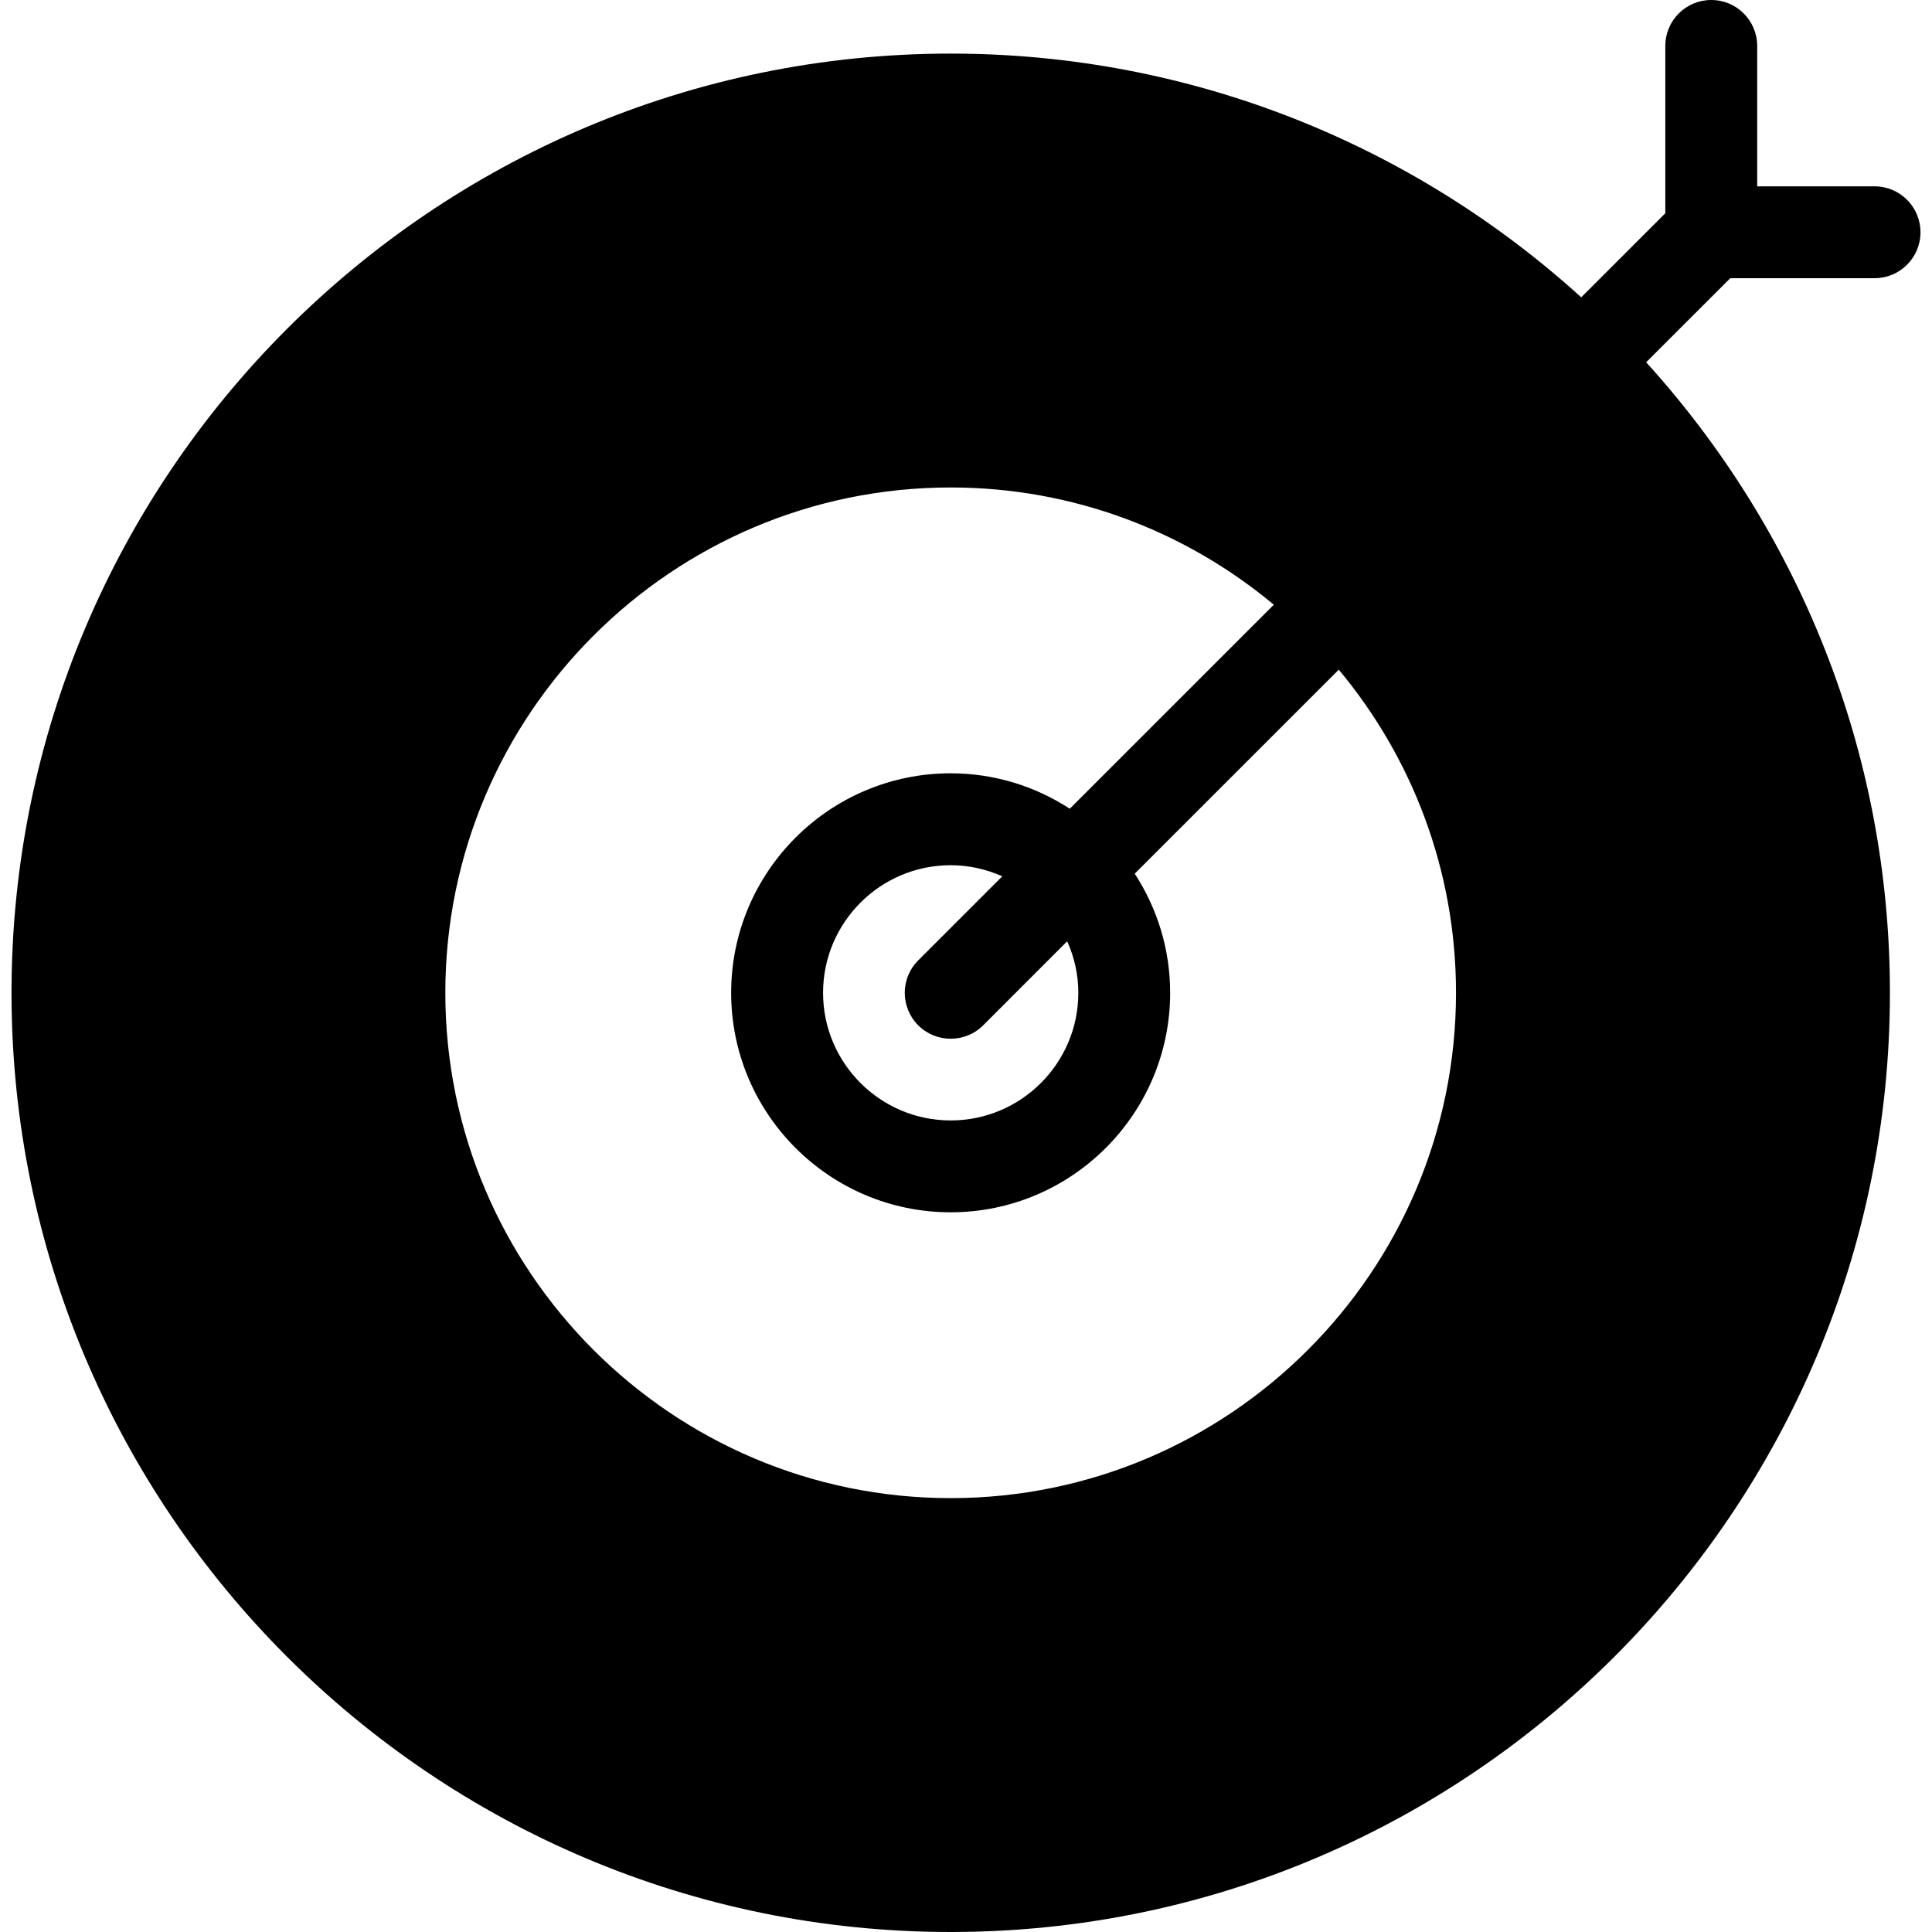
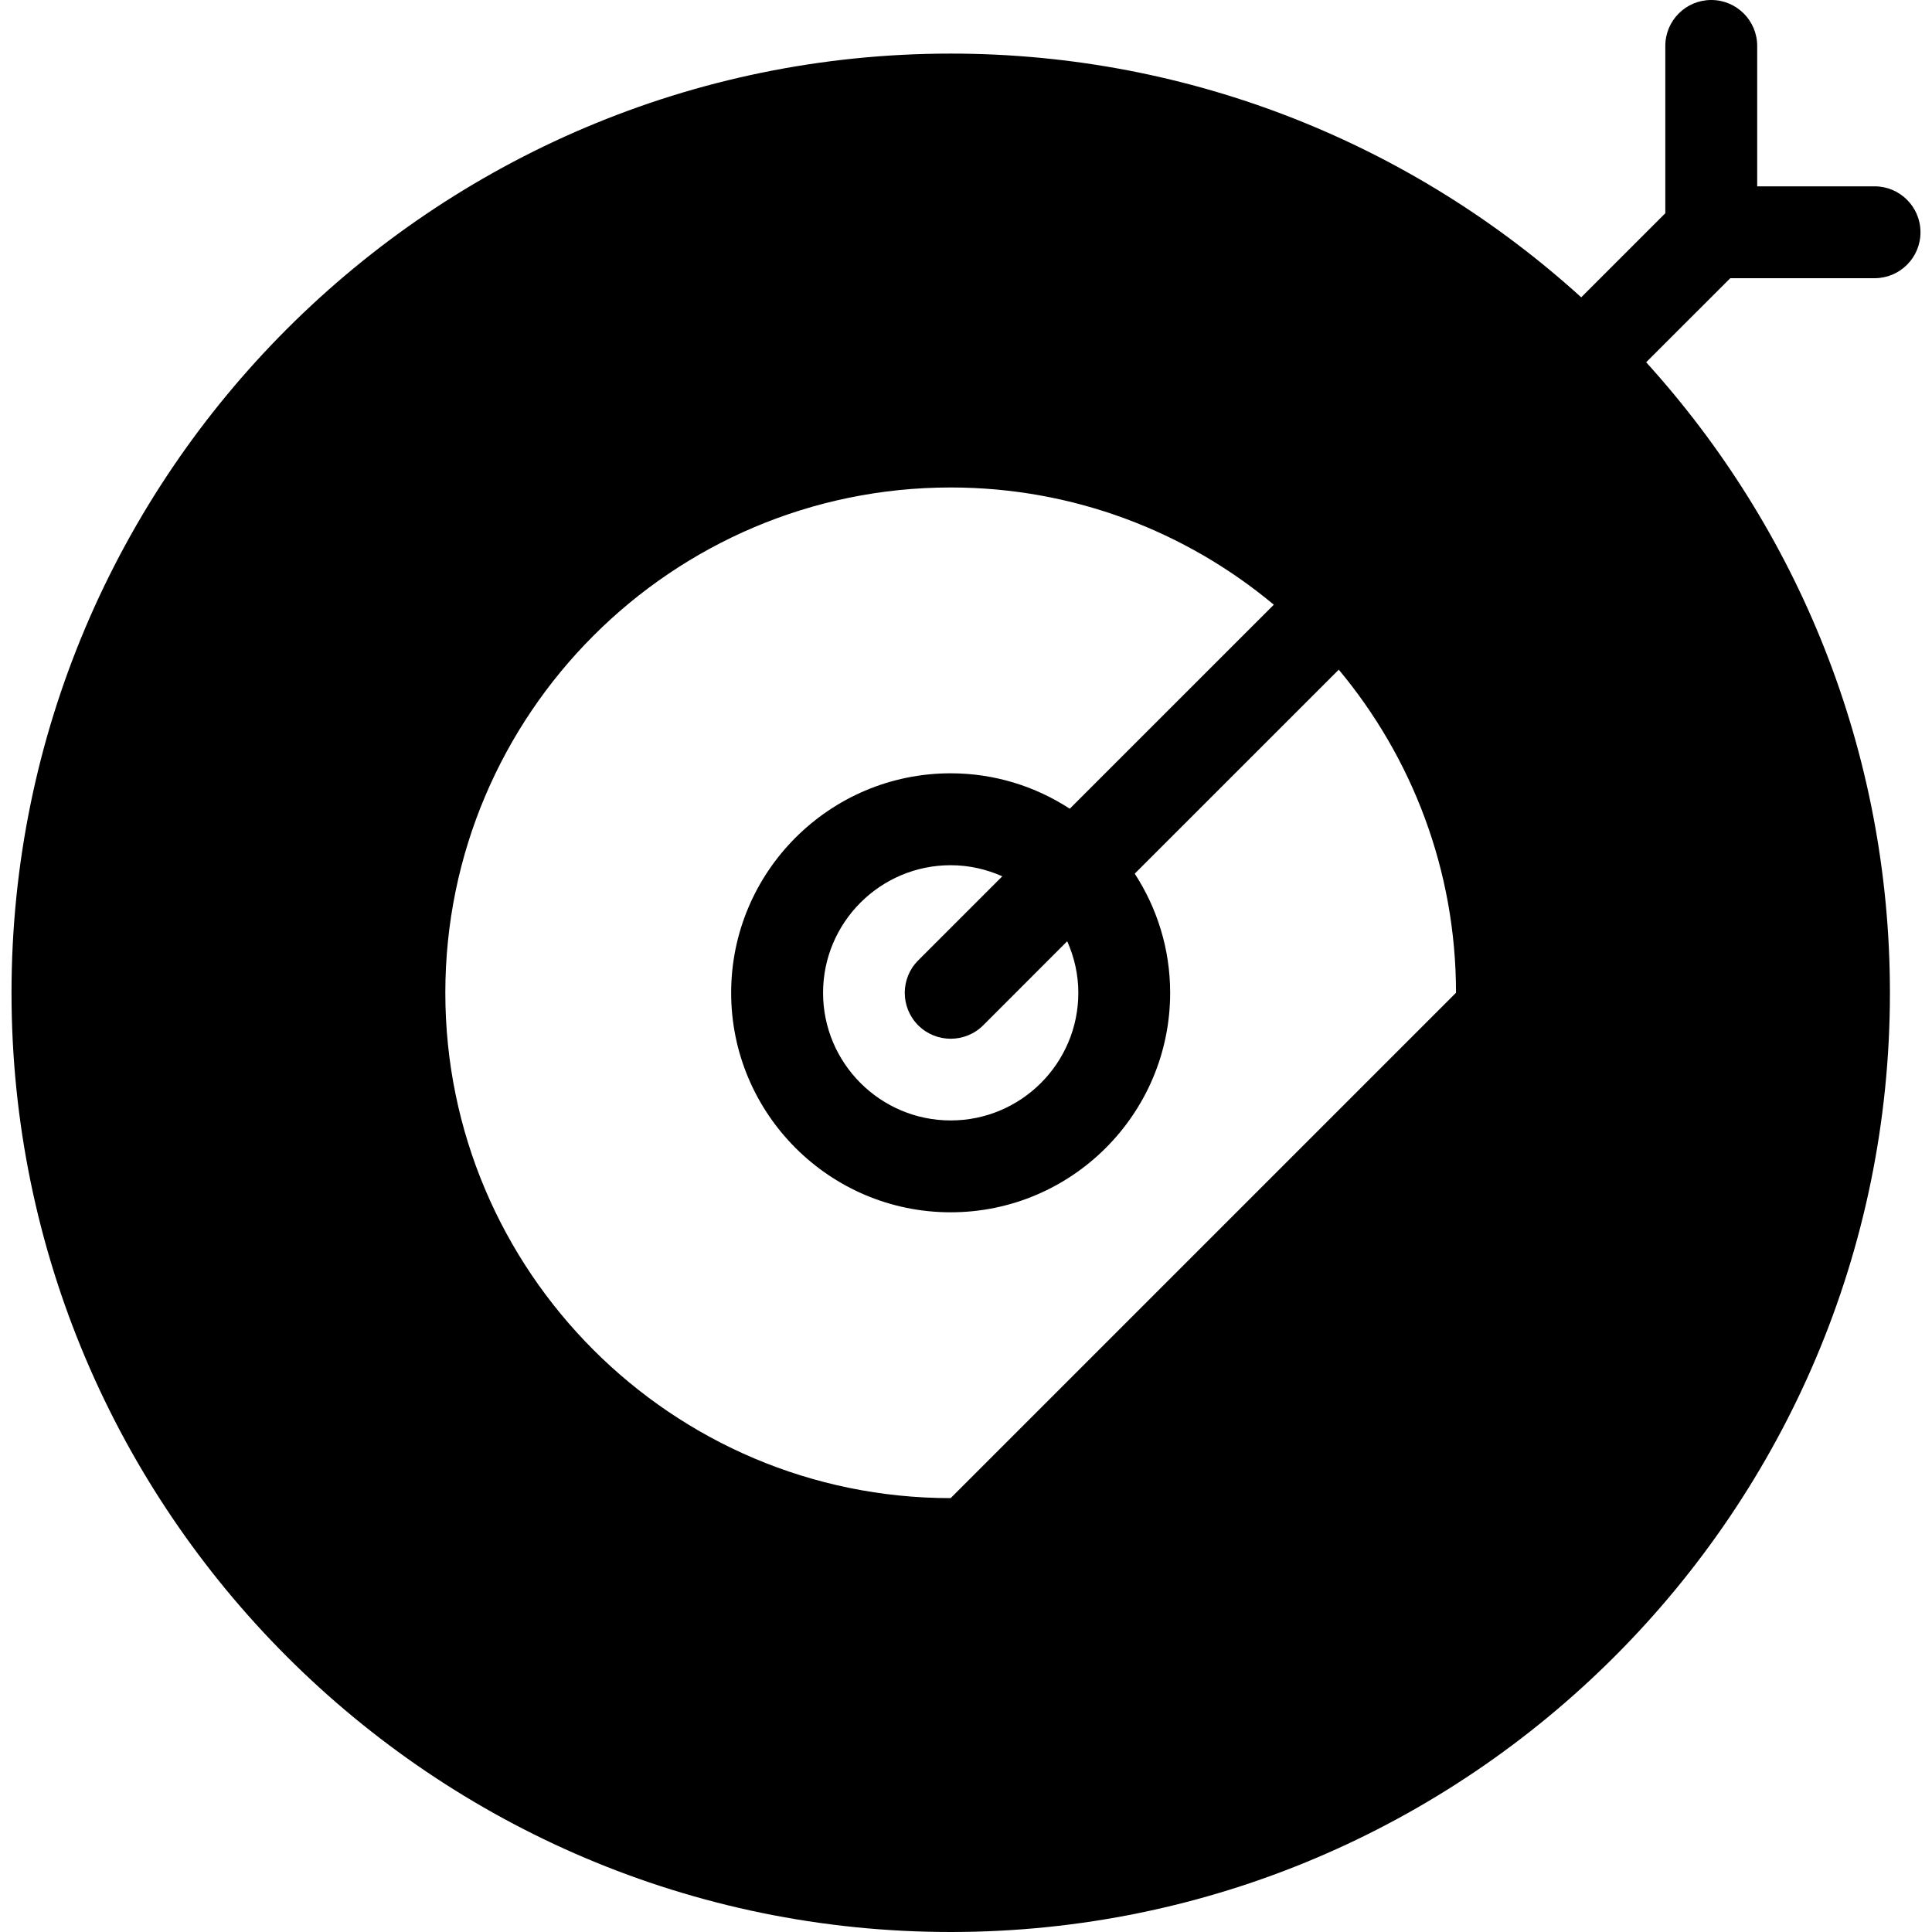
<svg xmlns="http://www.w3.org/2000/svg" fill="#000000" version="1.1" id="Capa_1" width="800px" height="800px" viewBox="0 0 339.102 339.102" xml:space="preserve">
  <g>
    <g>
-       <path d="M329.019,48.83c4.461,0,8.062-3.611,8.062-8.063c0-4.451-3.602-8.062-8.062-8.062H308.42V8.062    c0-4.451-3.612-8.062-8.063-8.062c-4.462,0-8.063,3.611-8.063,8.062v29.366l-14.761,14.756    C248.272,25.62,209.415,9.407,166.868,9.407C75.97,9.407,2.021,83.355,2.021,174.255c0,90.897,73.943,164.847,164.842,164.847    c90.898,0,164.854-73.949,164.854-164.847c0-42.553-16.221-81.39-42.784-110.669l14.761-14.756H329.019z M166.858,262.948    c-48.906,0-88.694-39.785-88.694-88.693c0-48.907,39.788-88.695,88.694-88.695c21.56,0,41.329,7.745,56.72,20.578l-35.812,35.807    c-6.027-3.921-13.197-6.216-20.909-6.216c-21.244,0-38.525,17.281-38.525,38.526c0,21.243,17.281,38.525,38.525,38.525    c21.245,0,38.526-17.282,38.526-38.525c0-7.709-2.3-14.88-6.216-20.912l35.812-35.804c12.841,15.389,20.577,35.161,20.577,56.709    C255.557,223.163,215.767,262.948,166.858,262.948z M161.16,179.96c1.575,1.574,3.64,2.358,5.703,2.358    c2.068,0,4.134-0.784,5.708-2.358l14.744-14.753c1.233,2.773,1.952,5.819,1.952,9.053c0,12.352-10.047,22.398-22.404,22.398    c-12.346,0-22.399-10.047-22.399-22.398c0-12.352,10.047-22.399,22.399-22.399c3.231,0,6.278,0.714,9.062,1.945L161.17,168.56    C158.015,171.697,158.015,176.811,161.16,179.96z" />
+       <path d="M329.019,48.83c4.461,0,8.062-3.611,8.062-8.063c0-4.451-3.602-8.062-8.062-8.062H308.42V8.062    c0-4.451-3.612-8.062-8.063-8.062c-4.462,0-8.063,3.611-8.063,8.062v29.366l-14.761,14.756    C248.272,25.62,209.415,9.407,166.868,9.407C75.97,9.407,2.021,83.355,2.021,174.255c0,90.897,73.943,164.847,164.842,164.847    c90.898,0,164.854-73.949,164.854-164.847c0-42.553-16.221-81.39-42.784-110.669l14.761-14.756H329.019z M166.858,262.948    c-48.906,0-88.694-39.785-88.694-88.693c0-48.907,39.788-88.695,88.694-88.695c21.56,0,41.329,7.745,56.72,20.578l-35.812,35.807    c-6.027-3.921-13.197-6.216-20.909-6.216c-21.244,0-38.525,17.281-38.525,38.526c0,21.243,17.281,38.525,38.525,38.525    c21.245,0,38.526-17.282,38.526-38.525c0-7.709-2.3-14.88-6.216-20.912l35.812-35.804c12.841,15.389,20.577,35.161,20.577,56.709    z M161.16,179.96c1.575,1.574,3.64,2.358,5.703,2.358    c2.068,0,4.134-0.784,5.708-2.358l14.744-14.753c1.233,2.773,1.952,5.819,1.952,9.053c0,12.352-10.047,22.398-22.404,22.398    c-12.346,0-22.399-10.047-22.399-22.398c0-12.352,10.047-22.399,22.399-22.399c3.231,0,6.278,0.714,9.062,1.945L161.17,168.56    C158.015,171.697,158.015,176.811,161.16,179.96z" />
    </g>
  </g>
</svg>